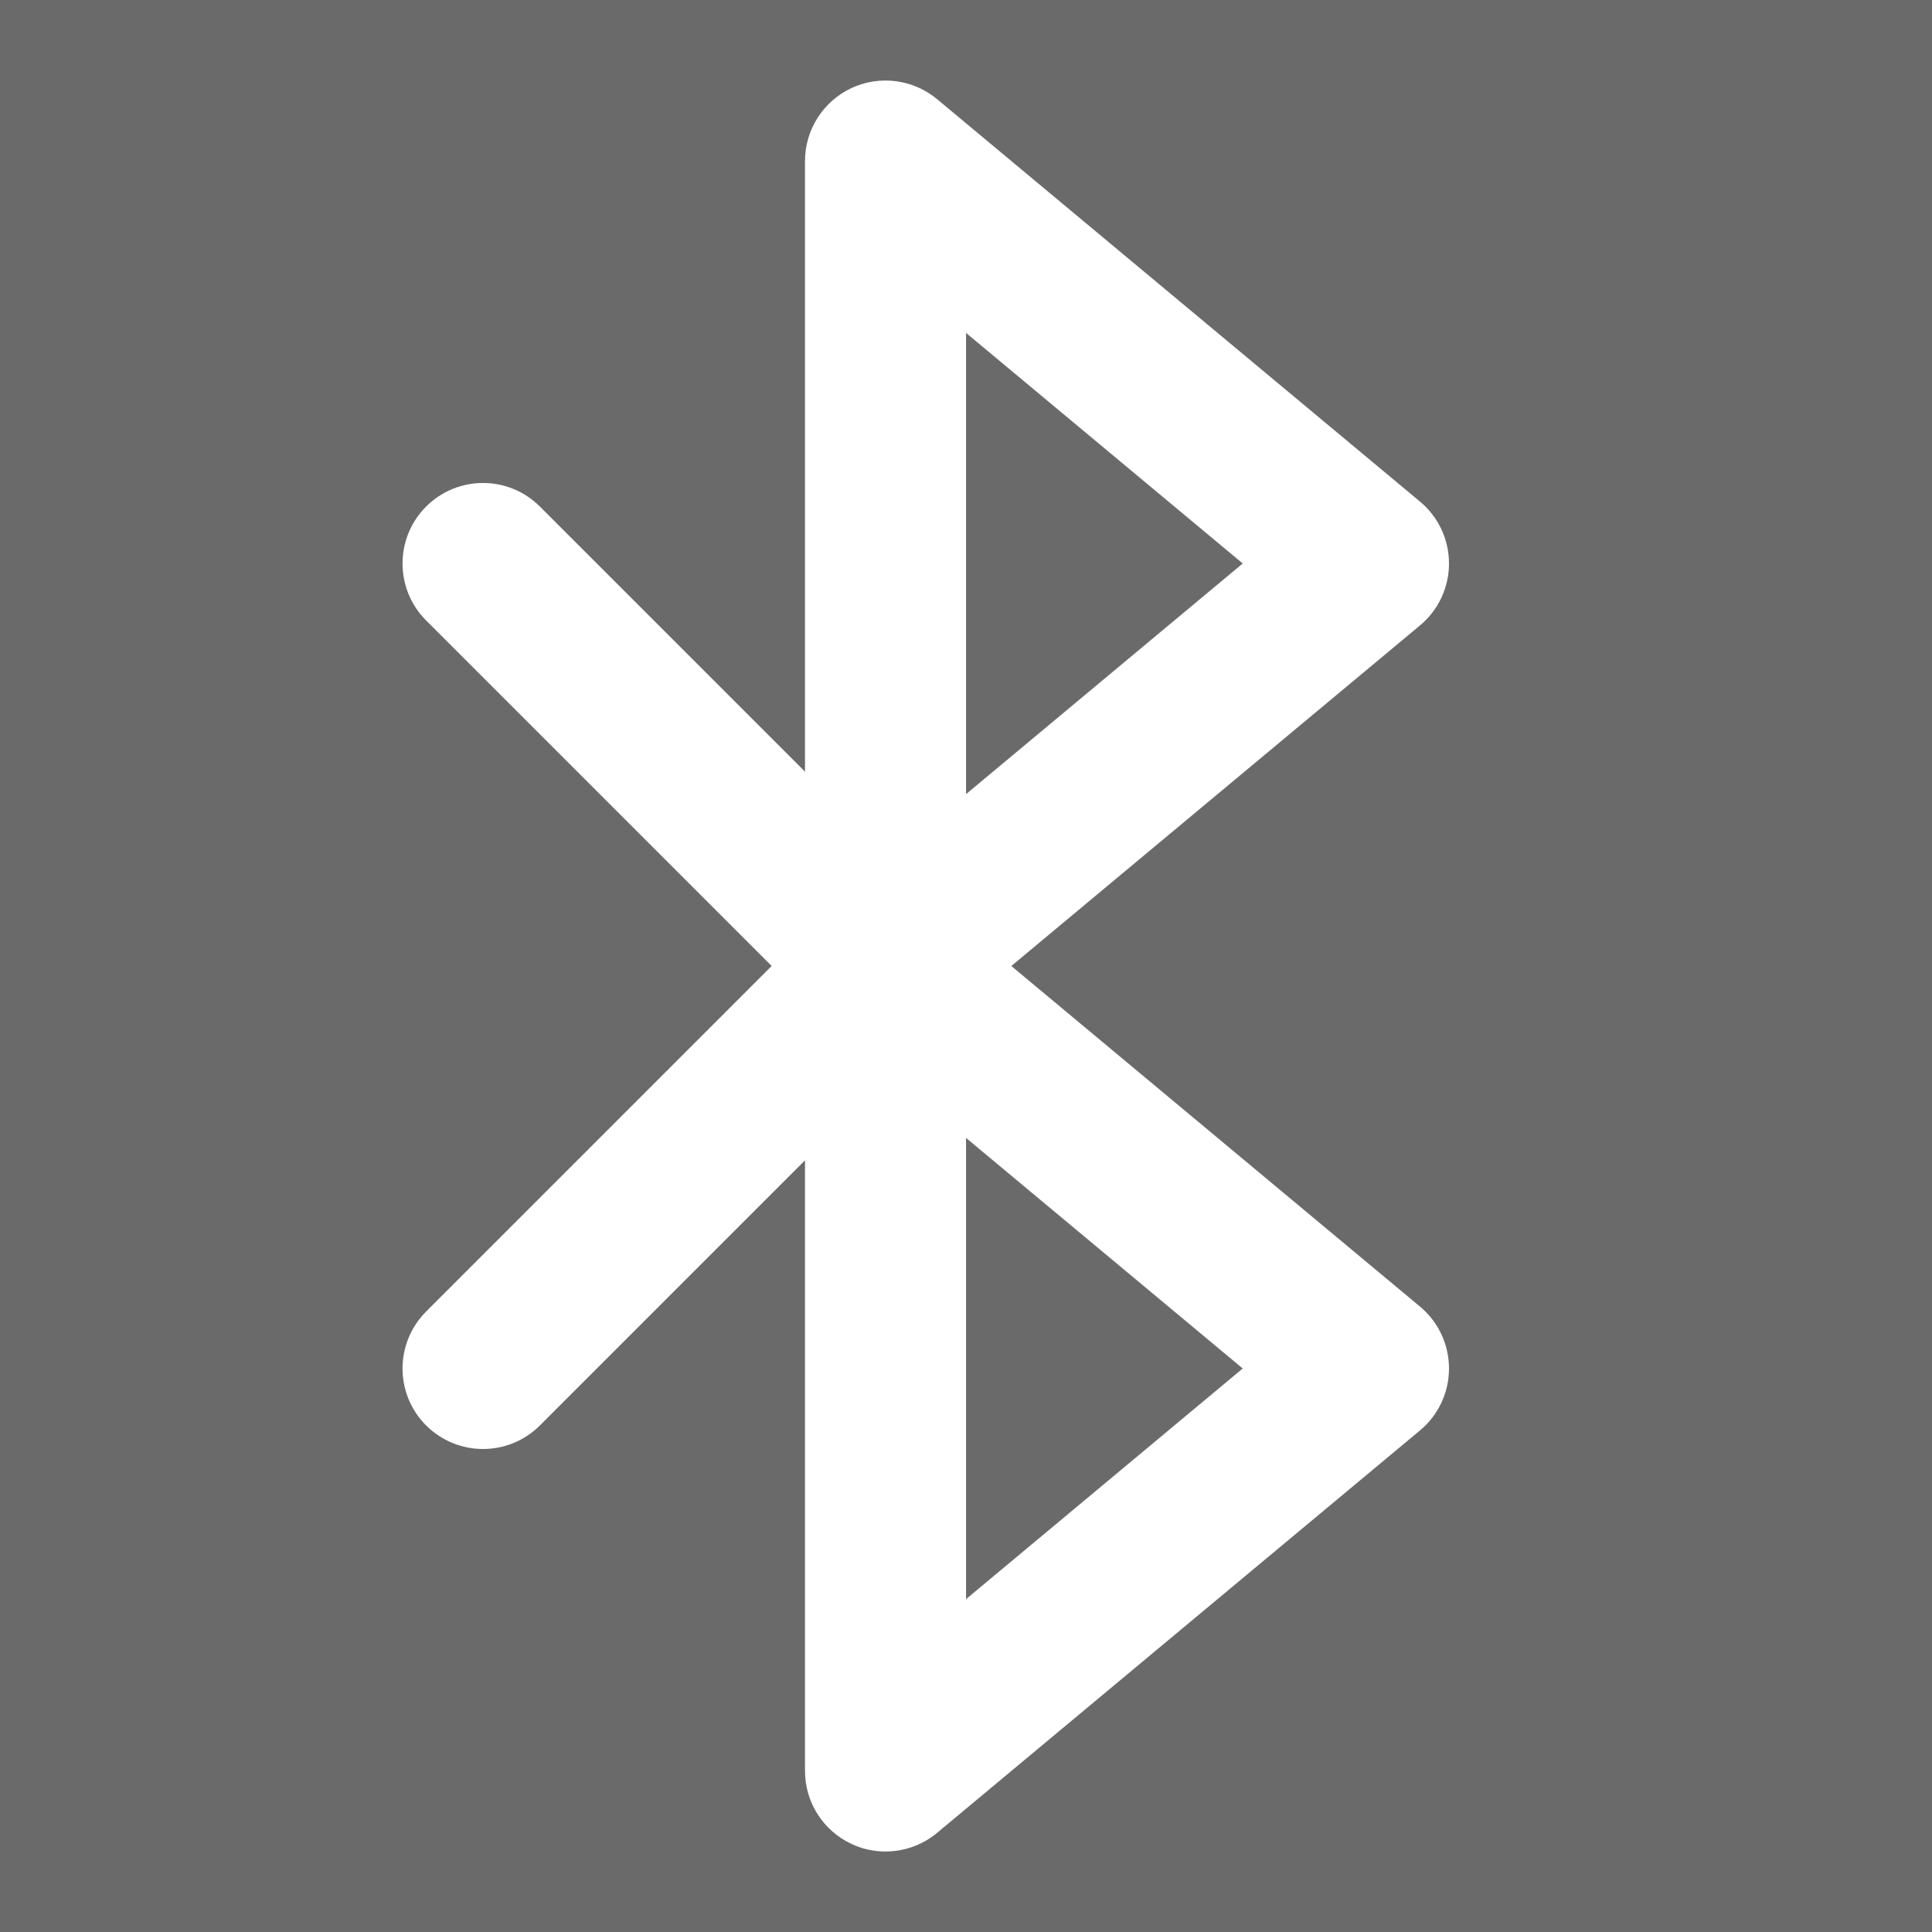
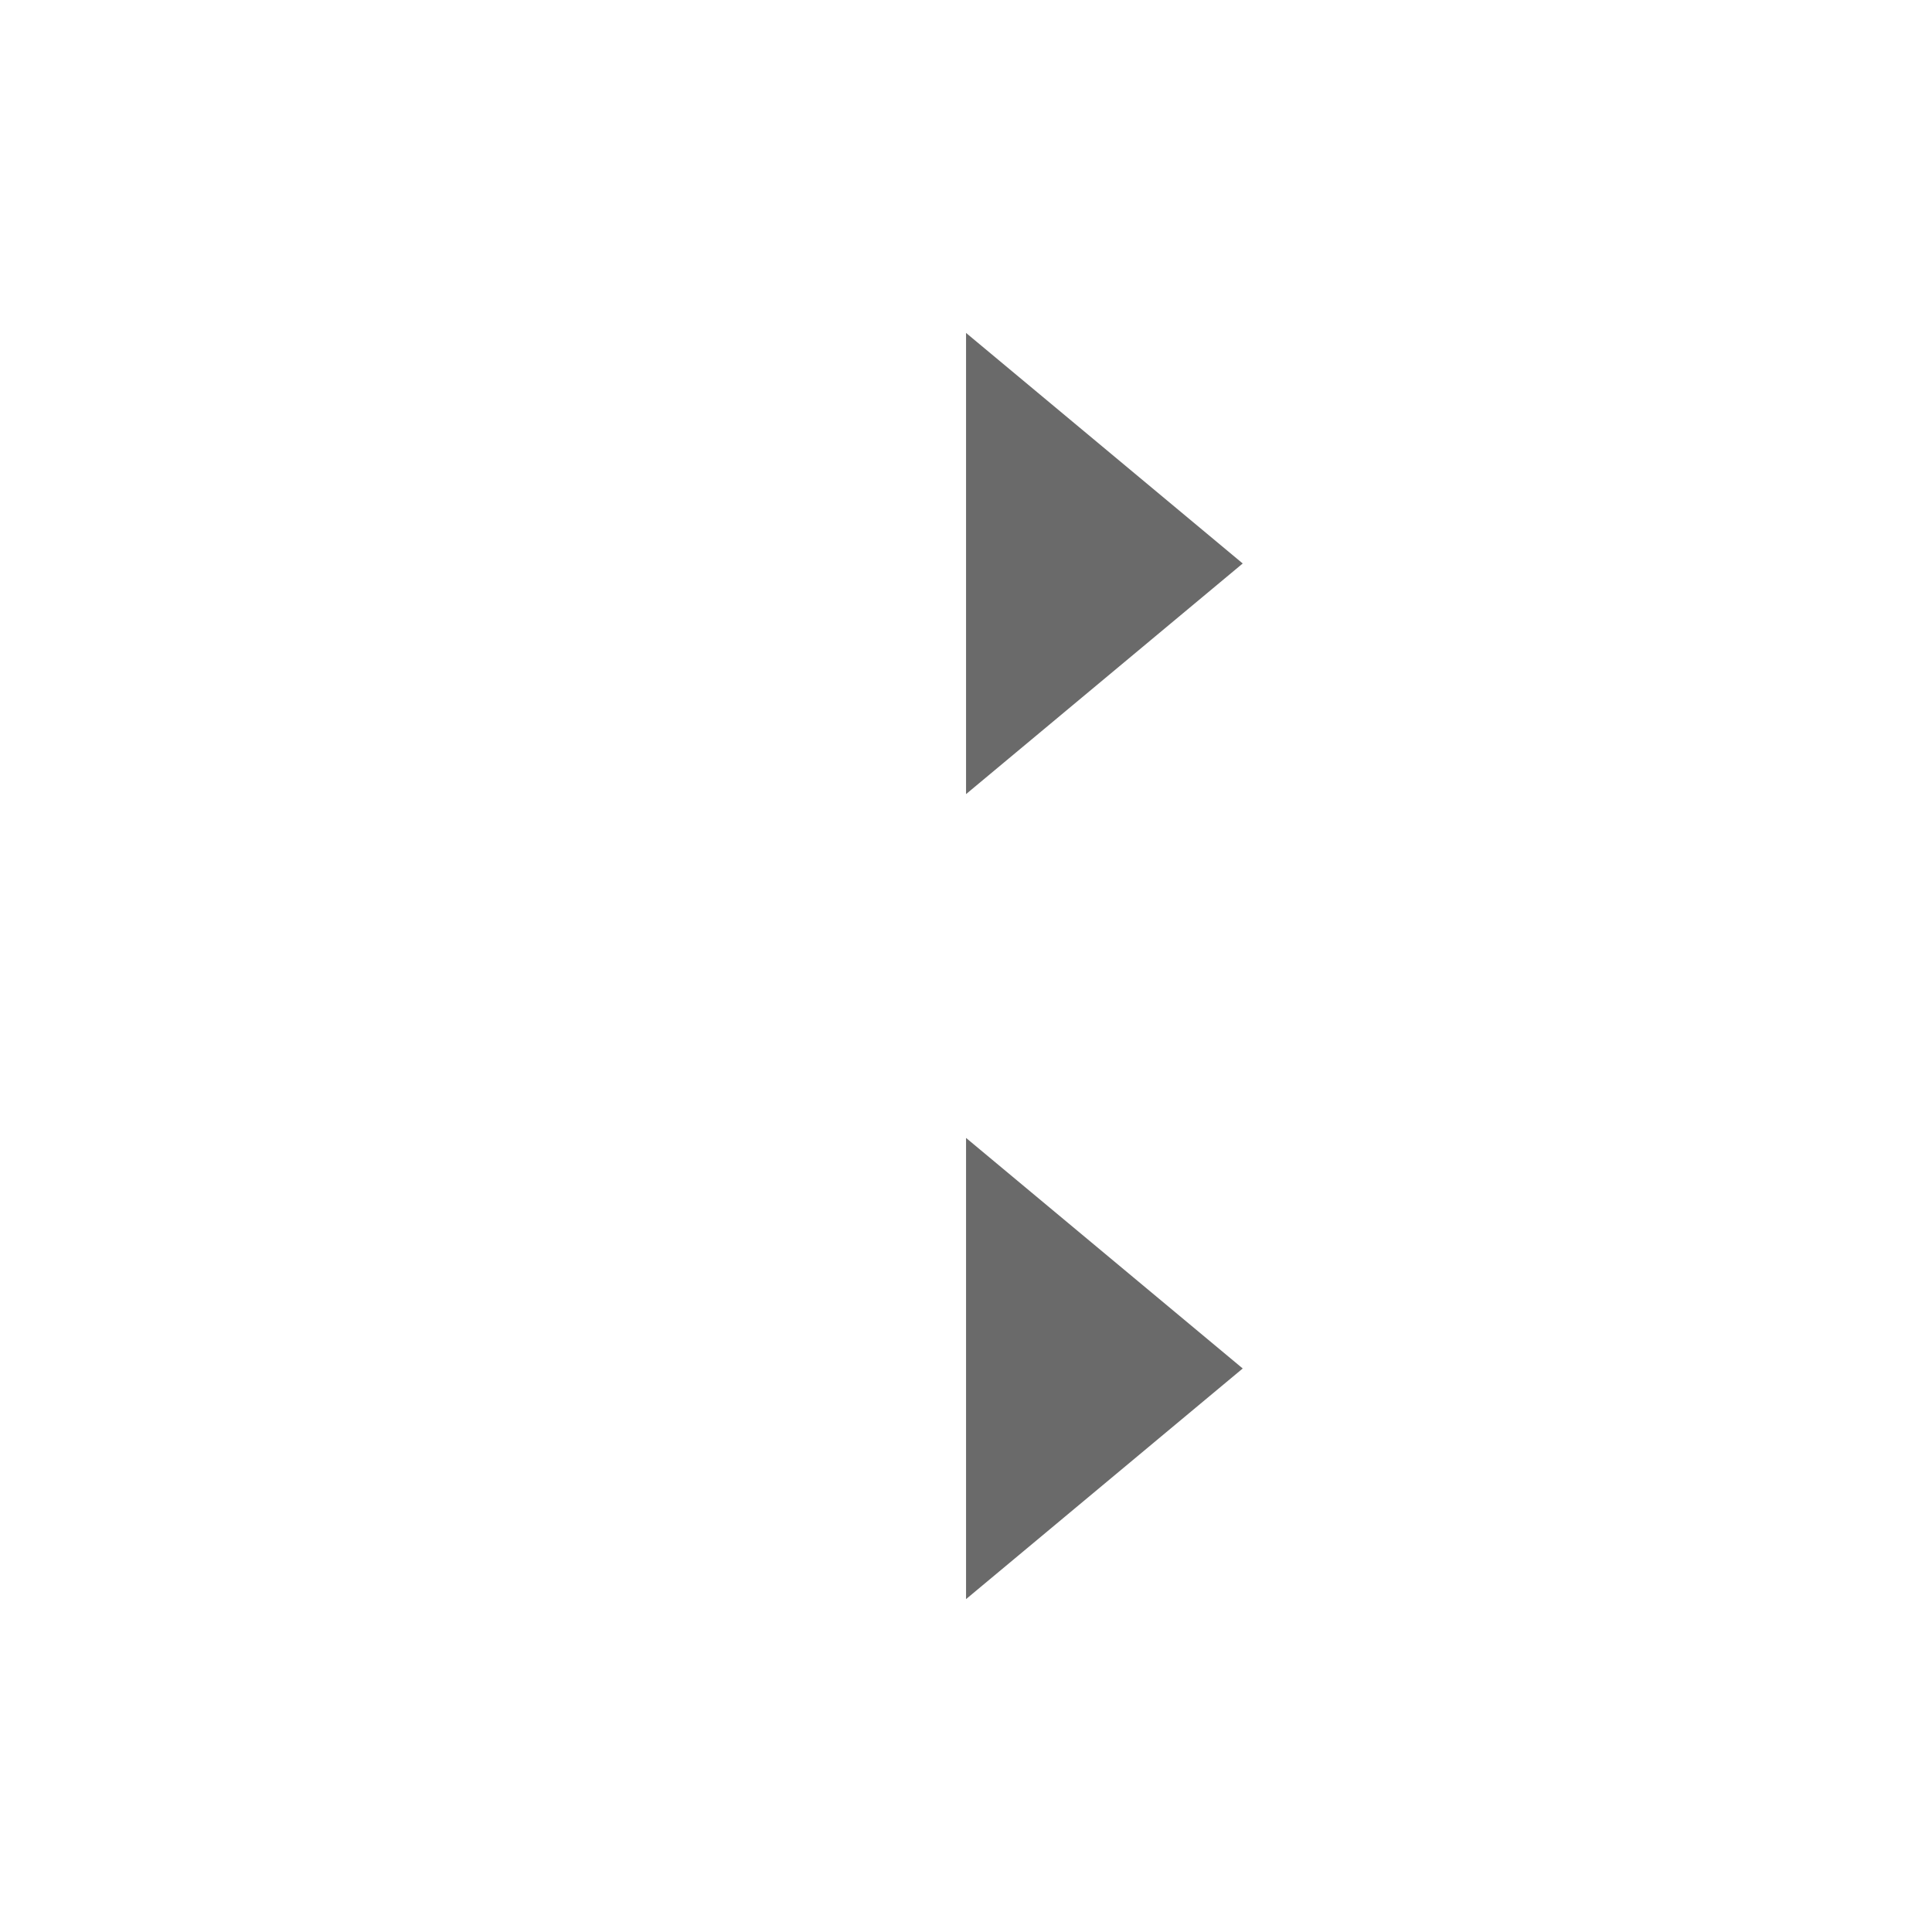
<svg xmlns="http://www.w3.org/2000/svg" width="87" height="87" viewBox="0 0 87 87" fill="none">
  <g clip-path="url(#clip0_643_14874)">
    <path d="M43.502 72.01L55.961 61.624L43.502 51.242V72.01Z" fill="#6A6A6A" />
    <path d="M43.502 35.76L55.961 25.374L43.502 14.992V35.76Z" fill="#6A6A6A" />
-     <path d="M0 0V87H87V0H0ZM63.949 58.841C64.775 59.53 65.25 60.548 65.25 61.625C65.25 62.702 64.775 63.72 63.949 64.409L42.199 82.534C41.532 83.089 40.709 83.375 39.875 83.375C39.353 83.375 38.827 83.263 38.342 83.034C37.066 82.436 36.25 81.157 36.25 79.75V52.251L24.313 64.188C23.606 64.895 22.678 65.25 21.75 65.25C20.826 65.25 19.898 64.895 19.187 64.188C17.773 62.771 17.773 60.48 19.187 59.062L34.749 43.5L19.187 27.938C17.773 26.521 17.773 24.23 19.187 22.812C20.604 21.395 22.899 21.395 24.313 22.812L36.25 34.749V7.25C36.25 5.844 37.066 4.564 38.342 3.966C39.61 3.375 41.115 3.563 42.199 4.466L63.949 22.591C64.775 23.28 65.25 24.299 65.25 25.375C65.25 26.452 64.775 27.47 63.949 28.159L45.541 43.5L63.949 58.841Z" fill="#6A6A6A" />
  </g>
  <defs>
    <clipPath id="clip0_643_14874">
      <rect width="87" height="87" fill="white" />
    </clipPath>
  </defs>
</svg>